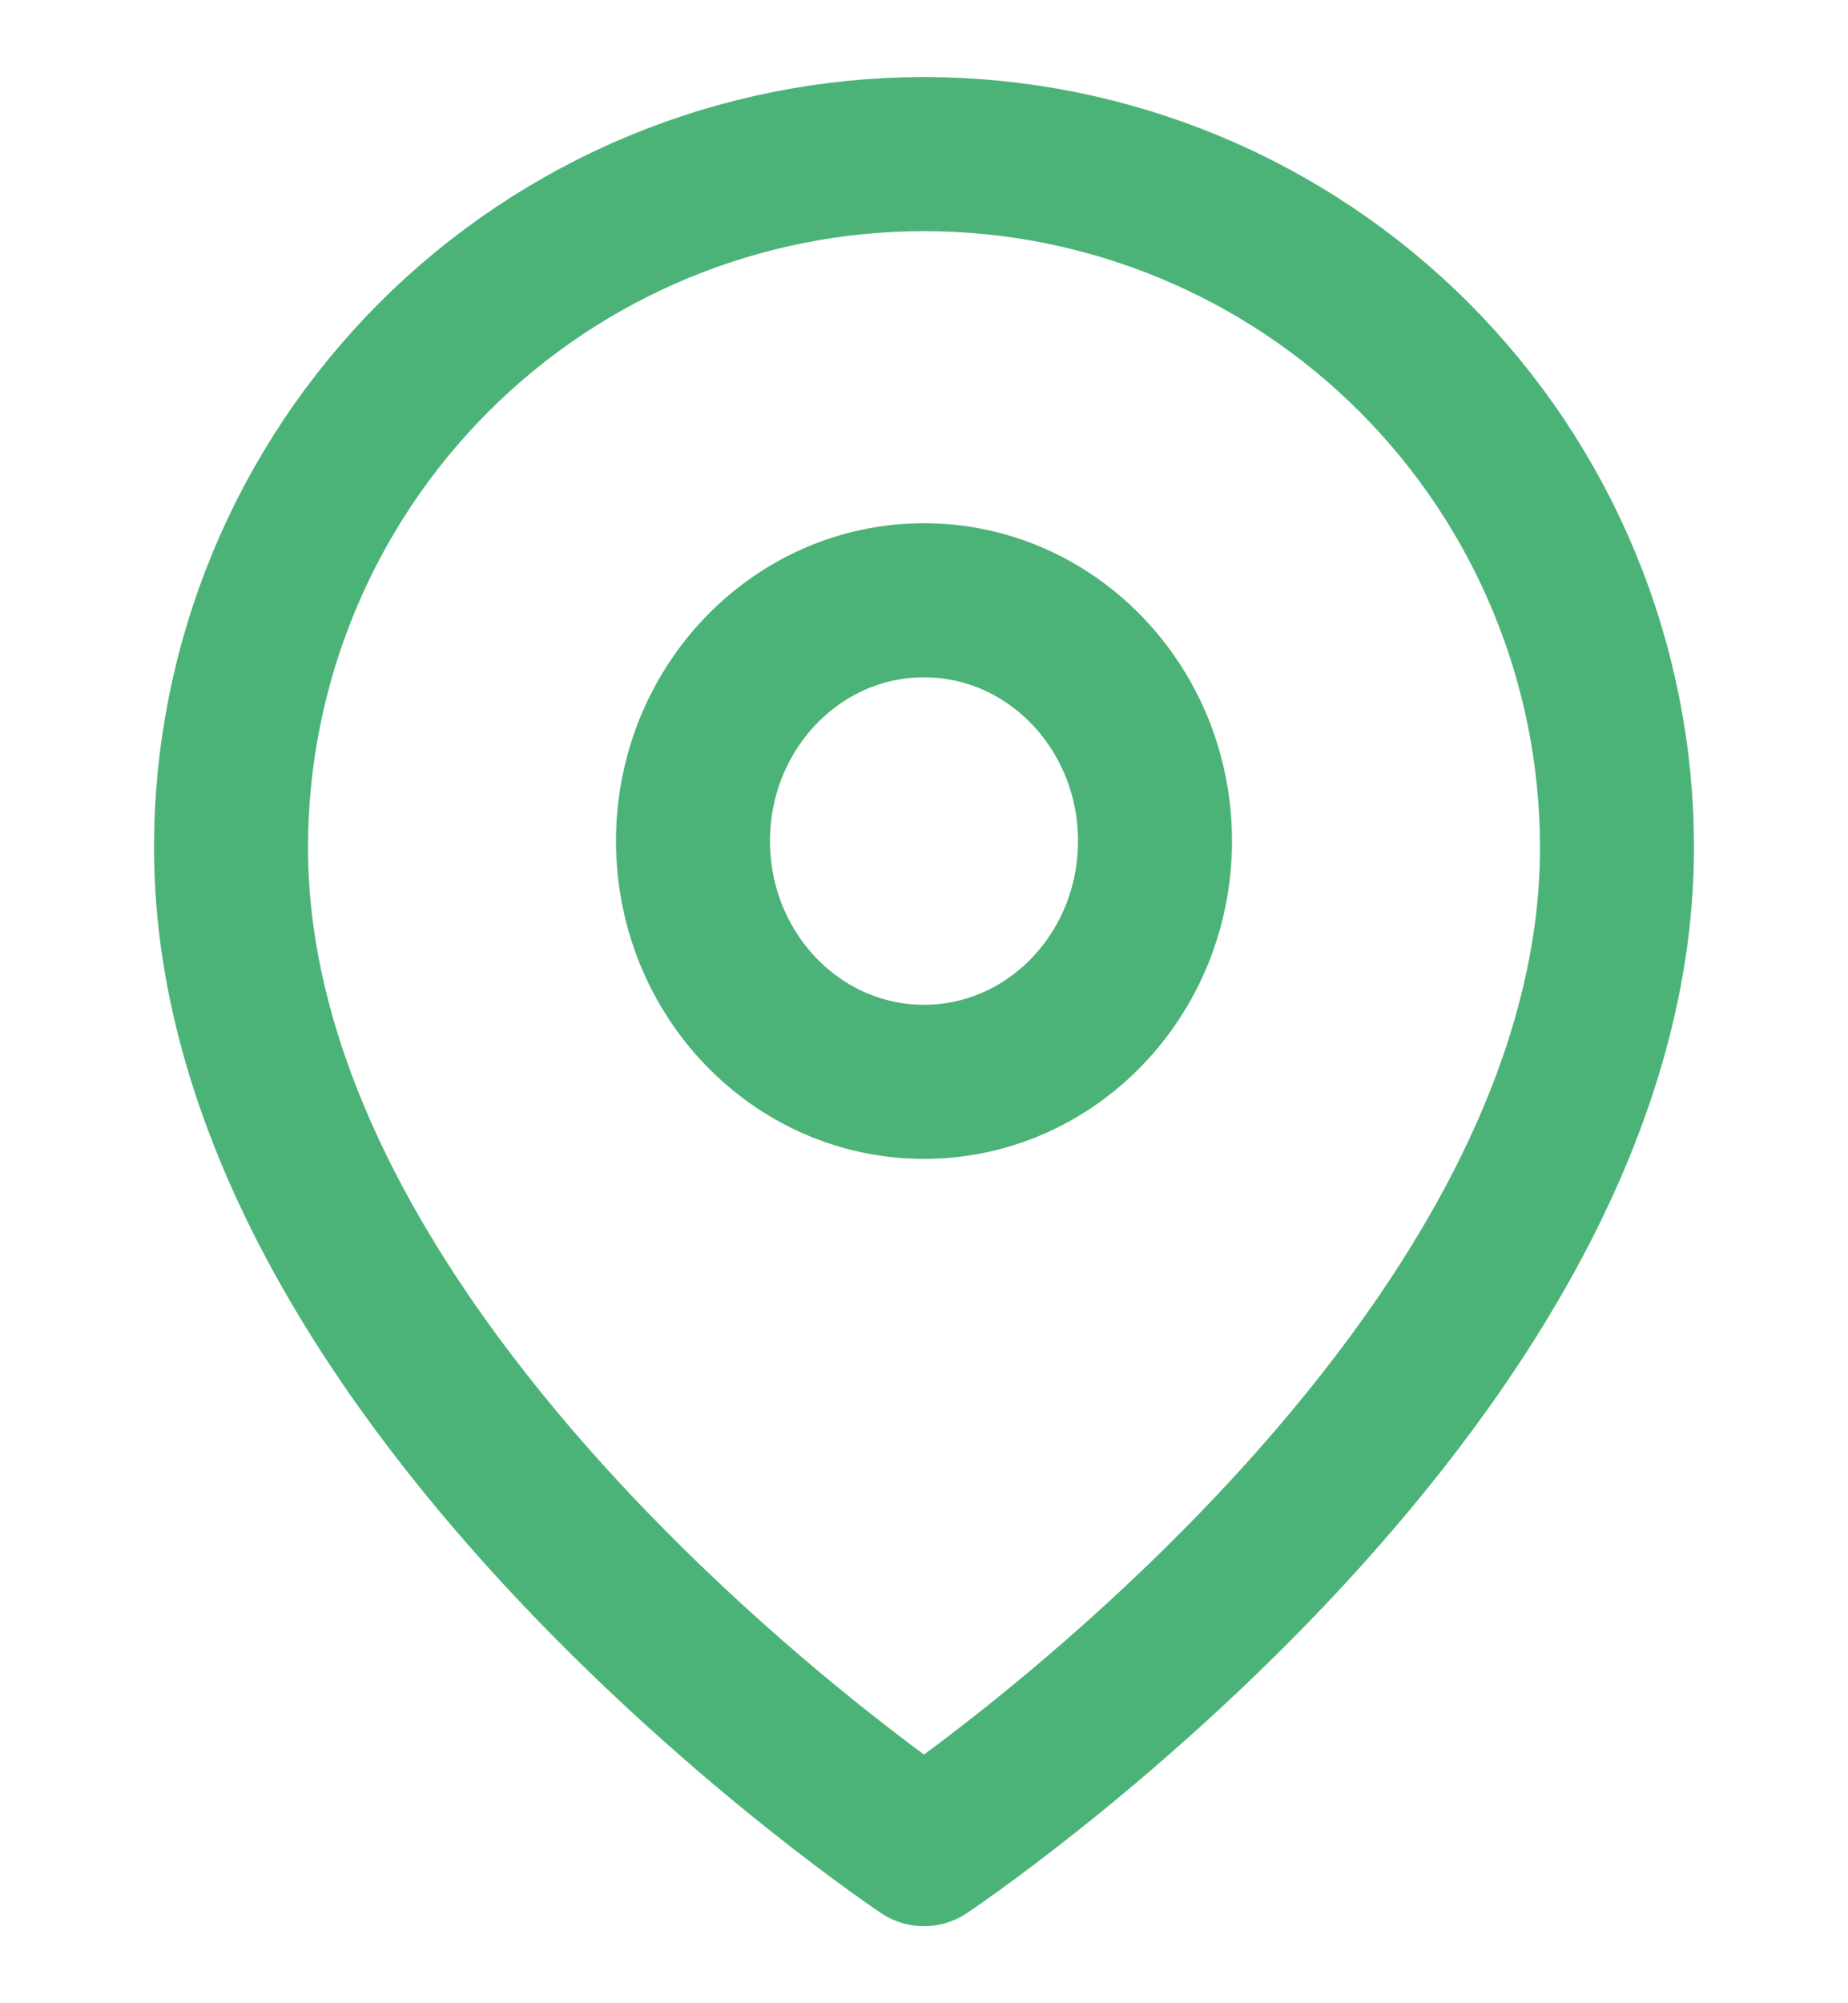
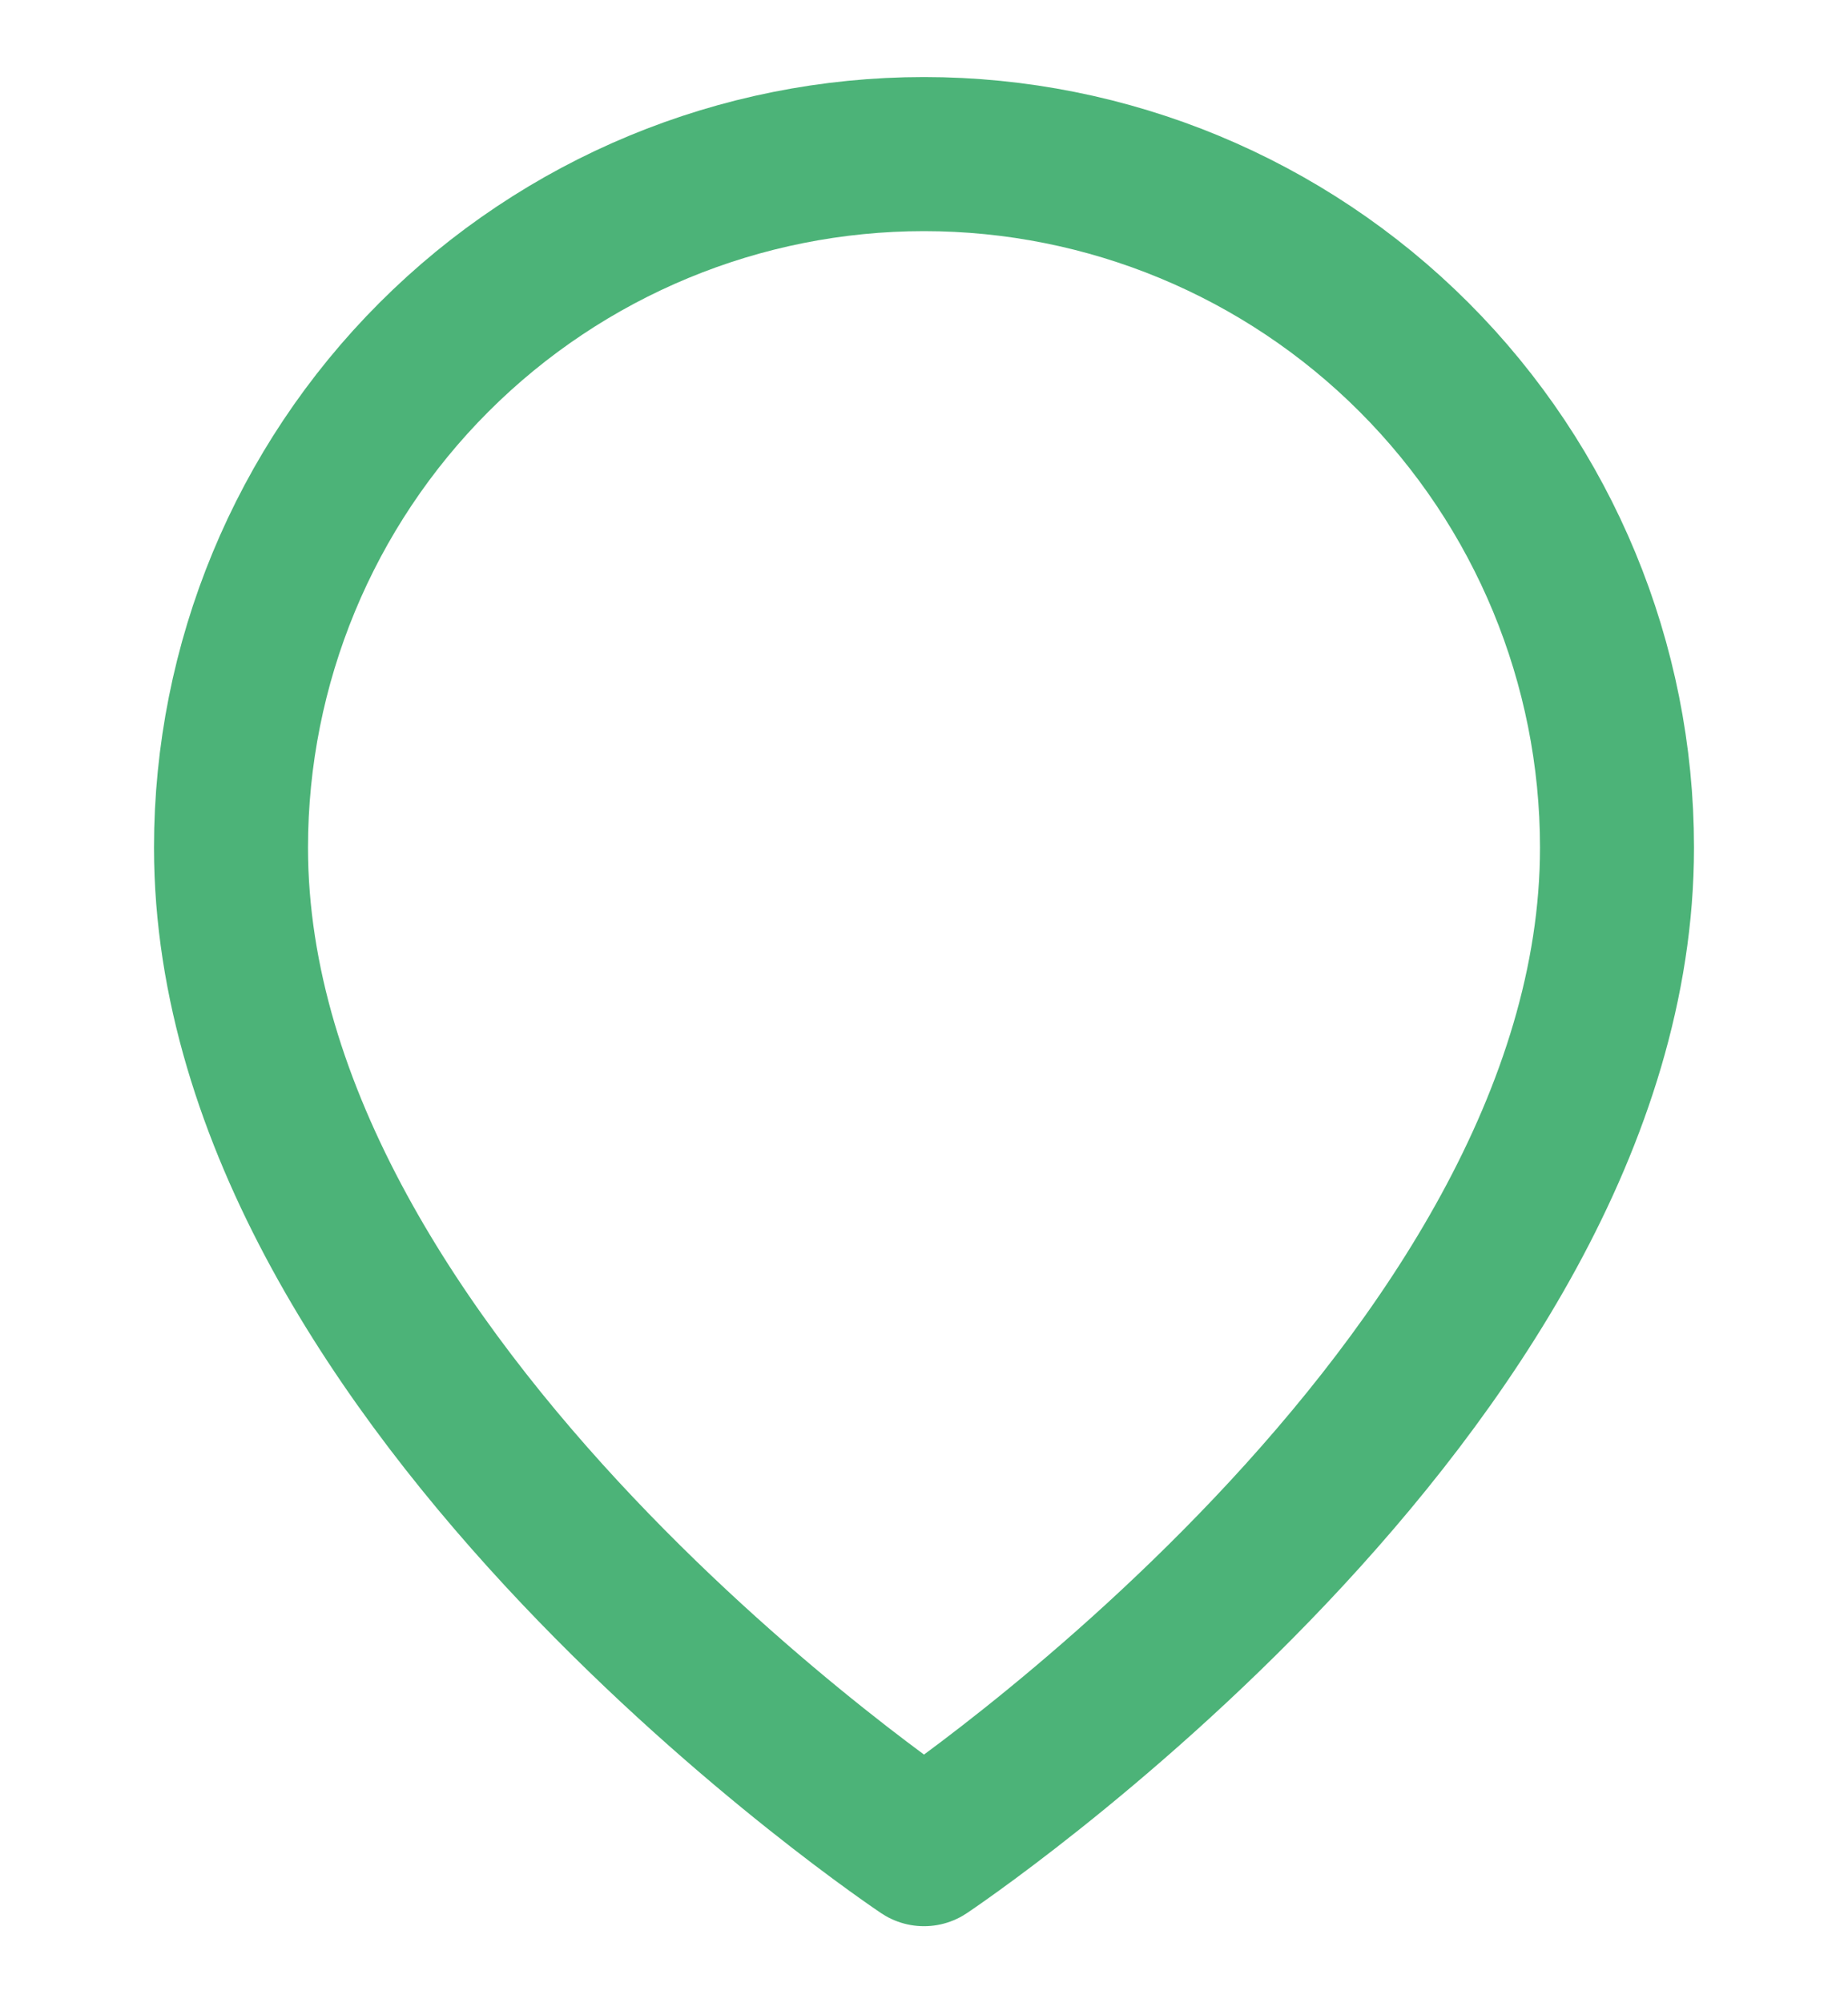
<svg xmlns="http://www.w3.org/2000/svg" width="24" height="26" viewBox="0 0 24 26" fill="none">
  <g id="map-pin (11) 1">
    <path id="Vector" d="M21 11C21 18 12 24 12 24C12 24 3 18 3 11C3 8.613 3.948 6.324 5.636 4.636C7.324 2.948 9.613 2 12 2C14.387 2 16.676 2.948 18.364 4.636C20.052 6.324 21 8.613 21 11Z" stroke="#4CB378" stroke-width="2" stroke-linecap="round" stroke-linejoin="round" />
-     <path id="Vector_2" d="M12 14.041C13.657 14.041 15 12.642 15 10.916C15 9.19 13.657 7.791 12 7.791C10.343 7.791 9 9.19 9 10.916C9 12.642 10.343 14.041 12 14.041Z" stroke="#4CB378" stroke-width="2" stroke-linecap="round" stroke-linejoin="round" />
  </g>
</svg>